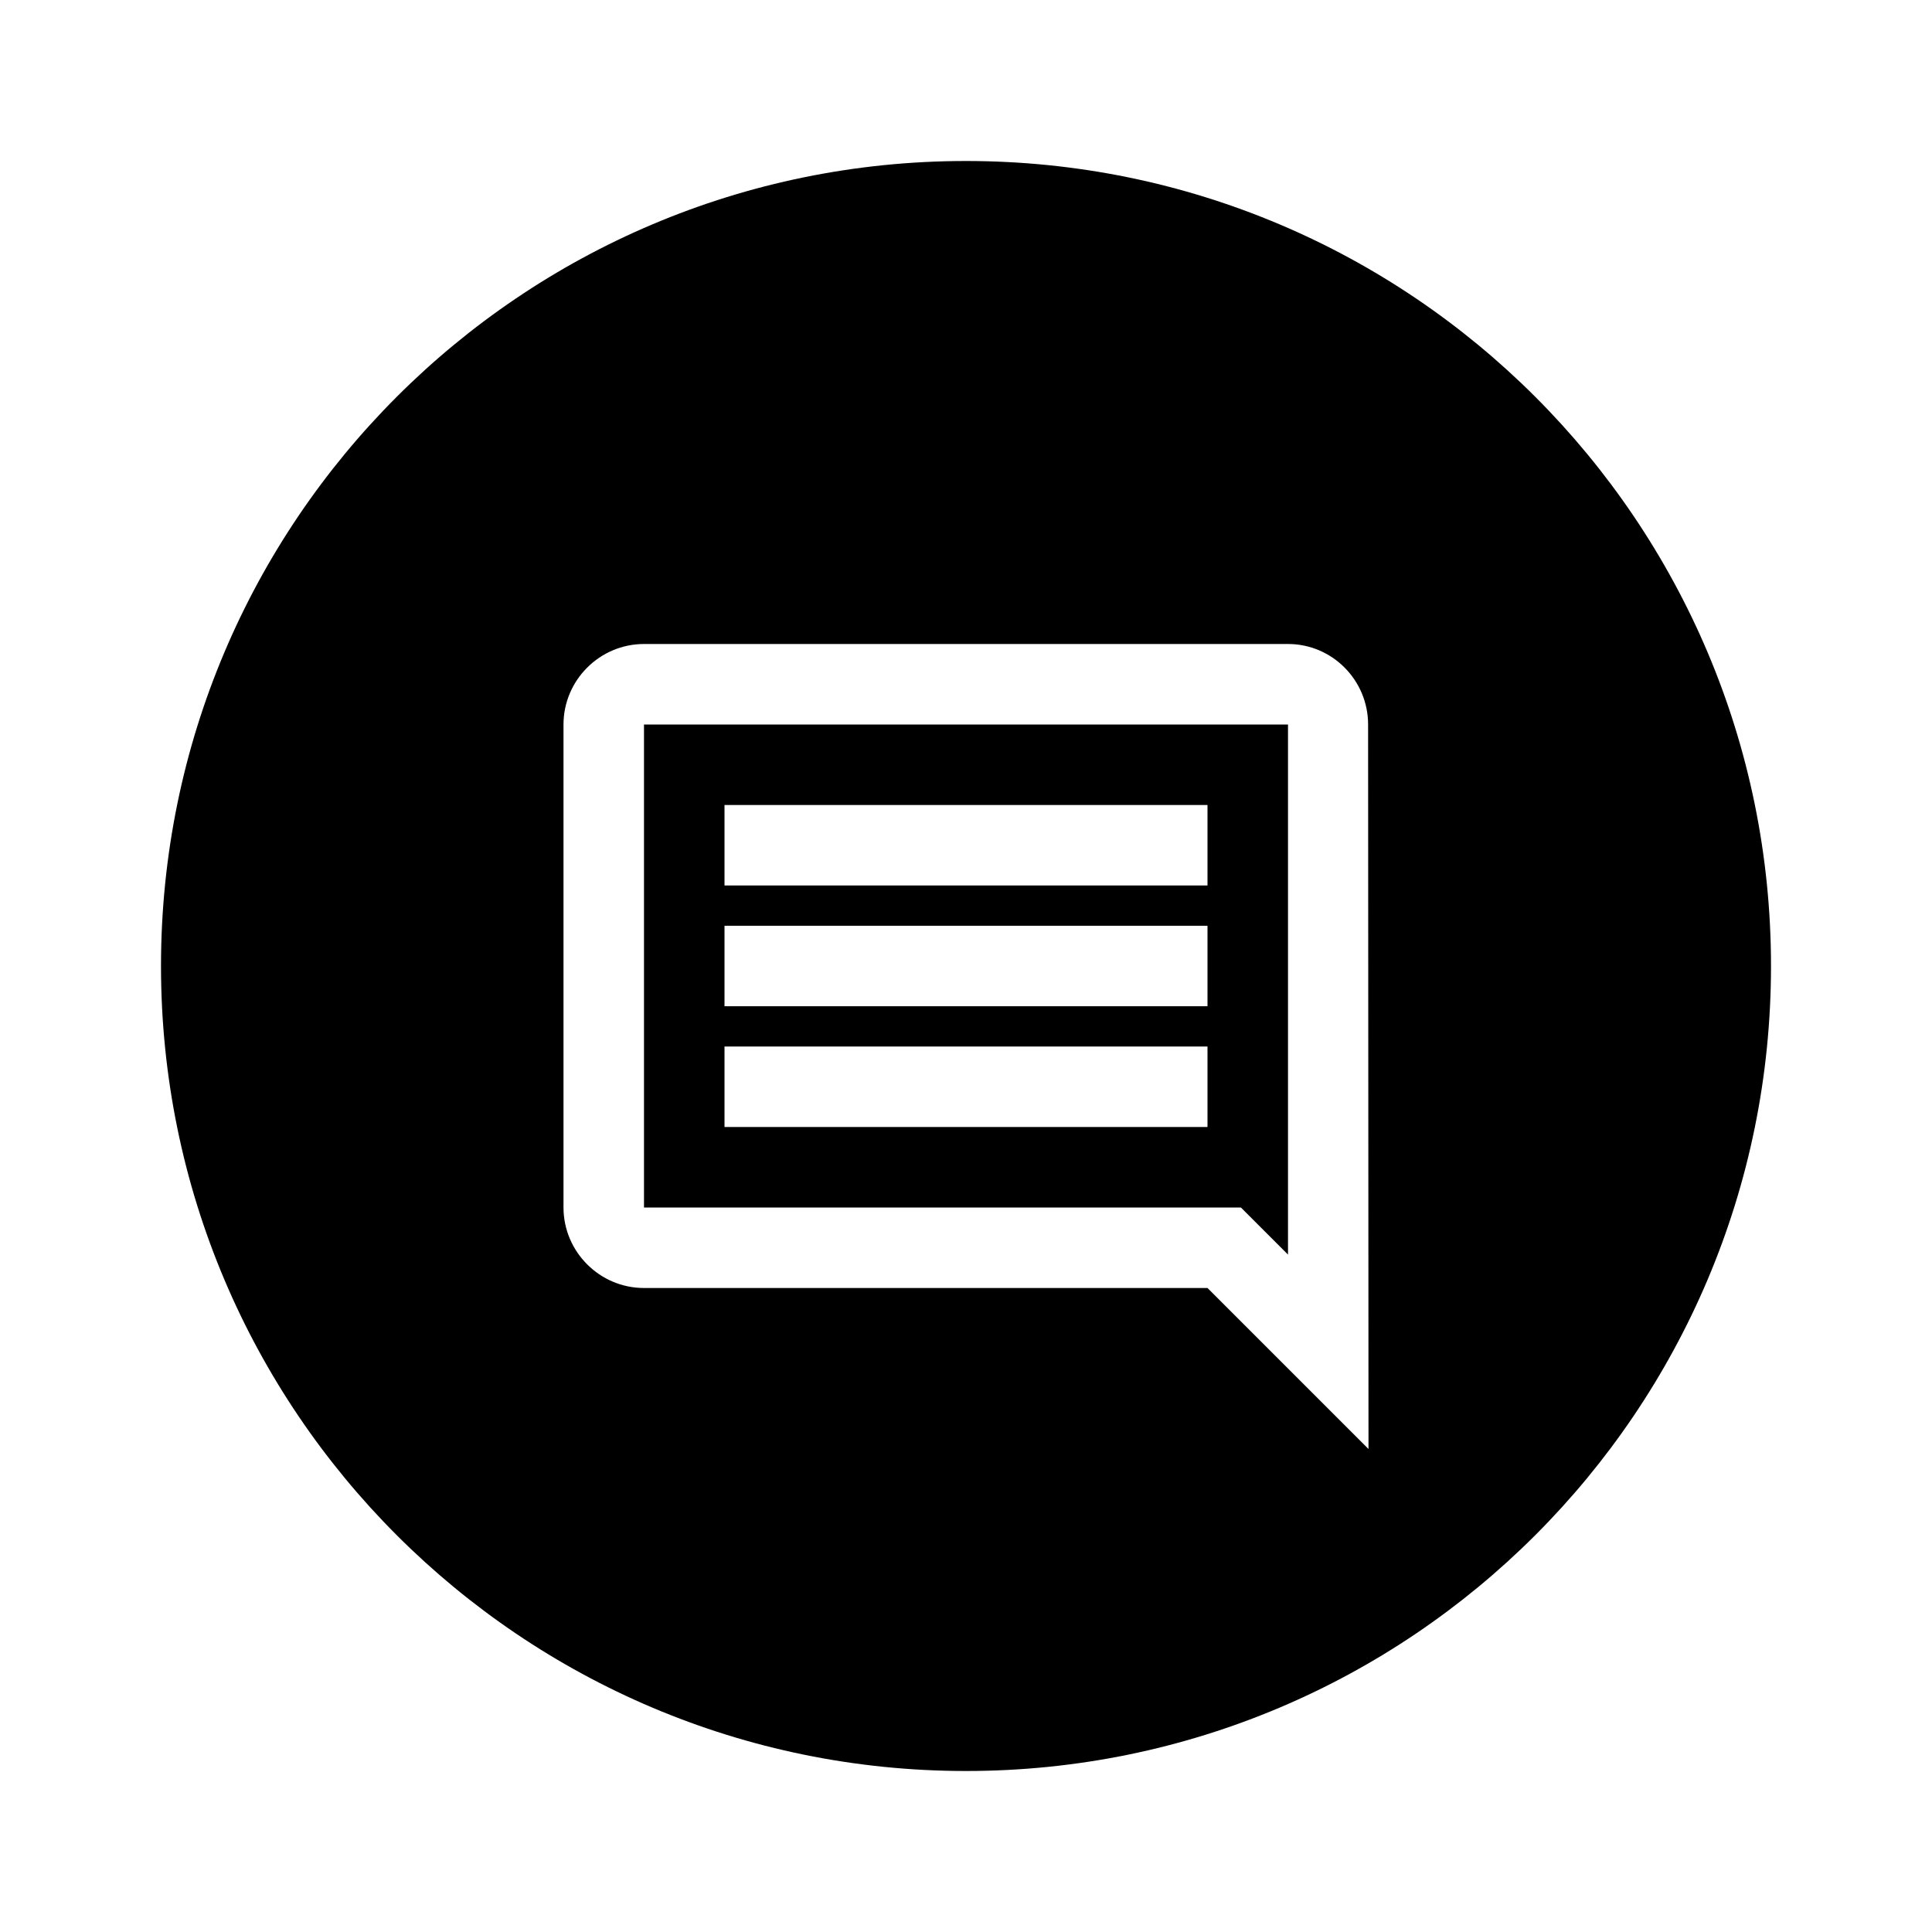
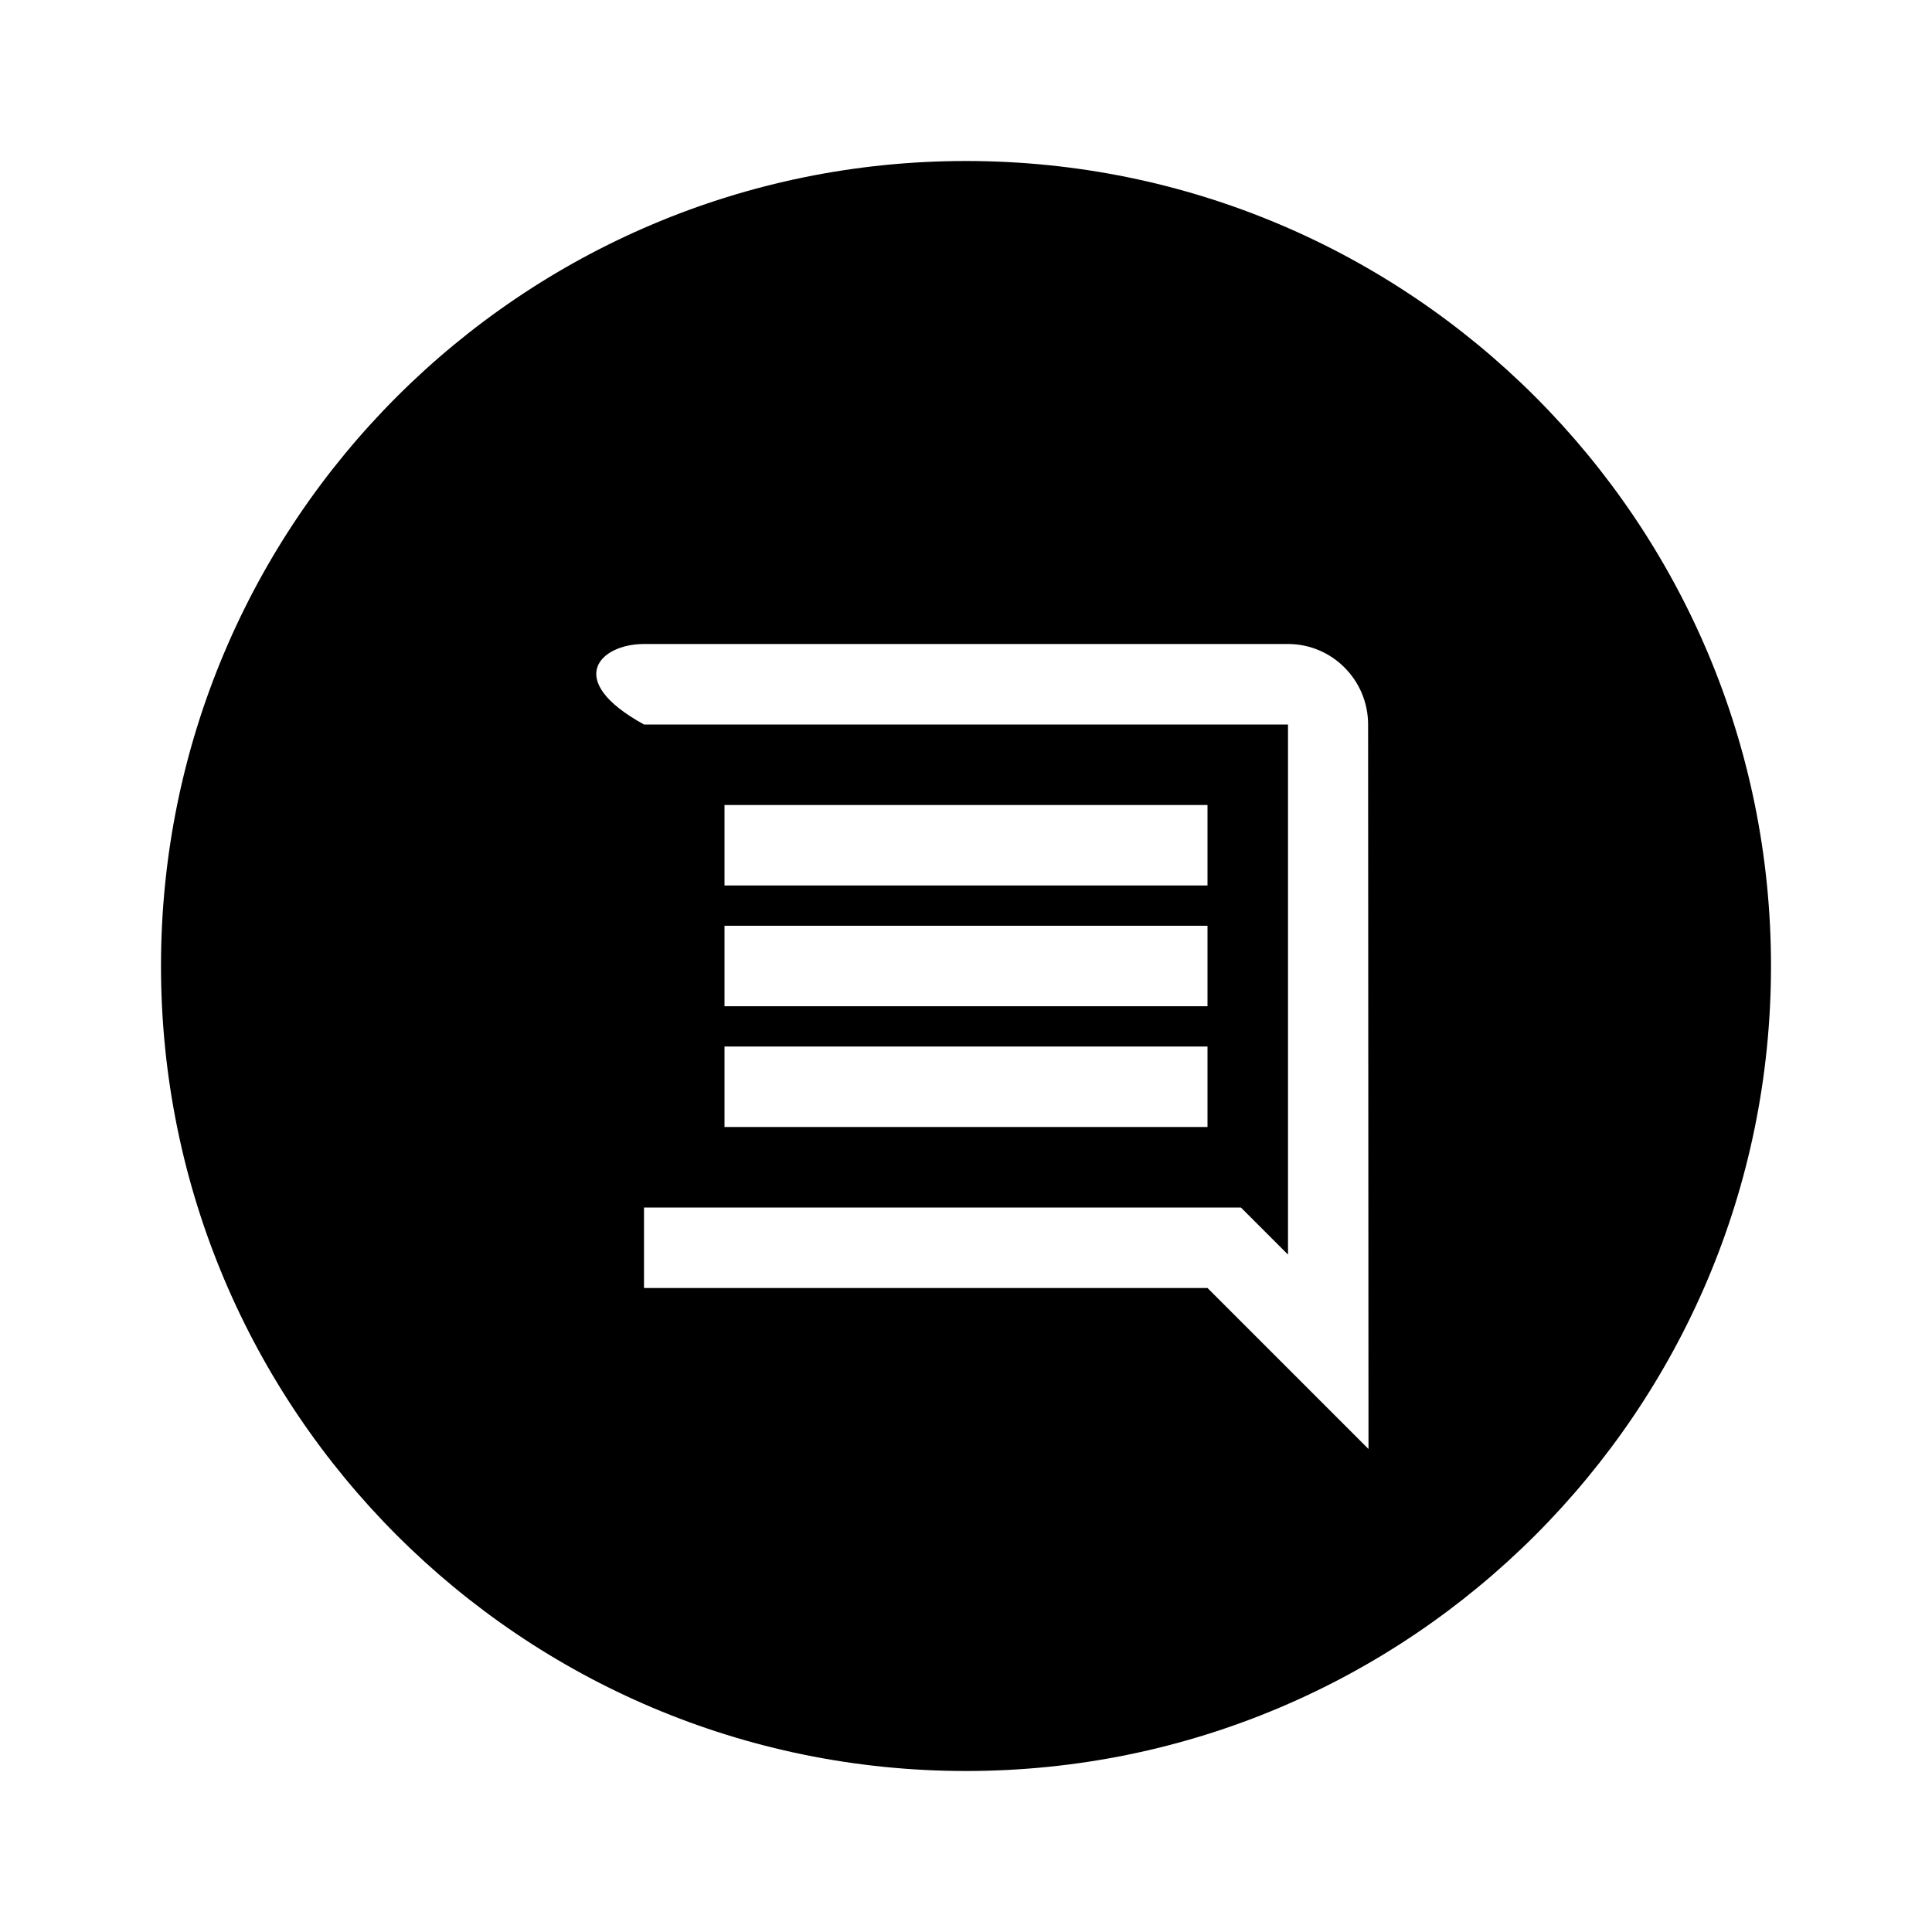
<svg xmlns="http://www.w3.org/2000/svg" width="800px" height="800px" viewBox="0 0 24 24" fill="none">
-   <path fill-rule="evenodd" clip-rule="evenodd" d="M22 12C22 17.523 17.523 22 12 22C6.477 22 2 17.523 2 12C2 6.477 6.477 2 12 2C17.523 2 22 6.477 22 12ZM16 8C16.55 8 16.995 8.45 16.995 9L17 18L15 16H8C7.45 16 7 15.55 7 15V9C7 8.45 7.45 8 8 8H16ZM16 15.585V9H8V15H15.415L16 15.585ZM9 13H15V14H9V13ZM15 11.5H9V12.5H15V11.5ZM9 10H15V11H9V10Z" fill="#000000" />
+   <path fill-rule="evenodd" clip-rule="evenodd" d="M22 12C22 17.523 17.523 22 12 22C6.477 22 2 17.523 2 12C2 6.477 6.477 2 12 2C17.523 2 22 6.477 22 12ZM16 8C16.55 8 16.995 8.45 16.995 9L17 18L15 16H8V9C7 8.45 7.45 8 8 8H16ZM16 15.585V9H8V15H15.415L16 15.585ZM9 13H15V14H9V13ZM15 11.5H9V12.5H15V11.5ZM9 10H15V11H9V10Z" fill="#000000" />
</svg>